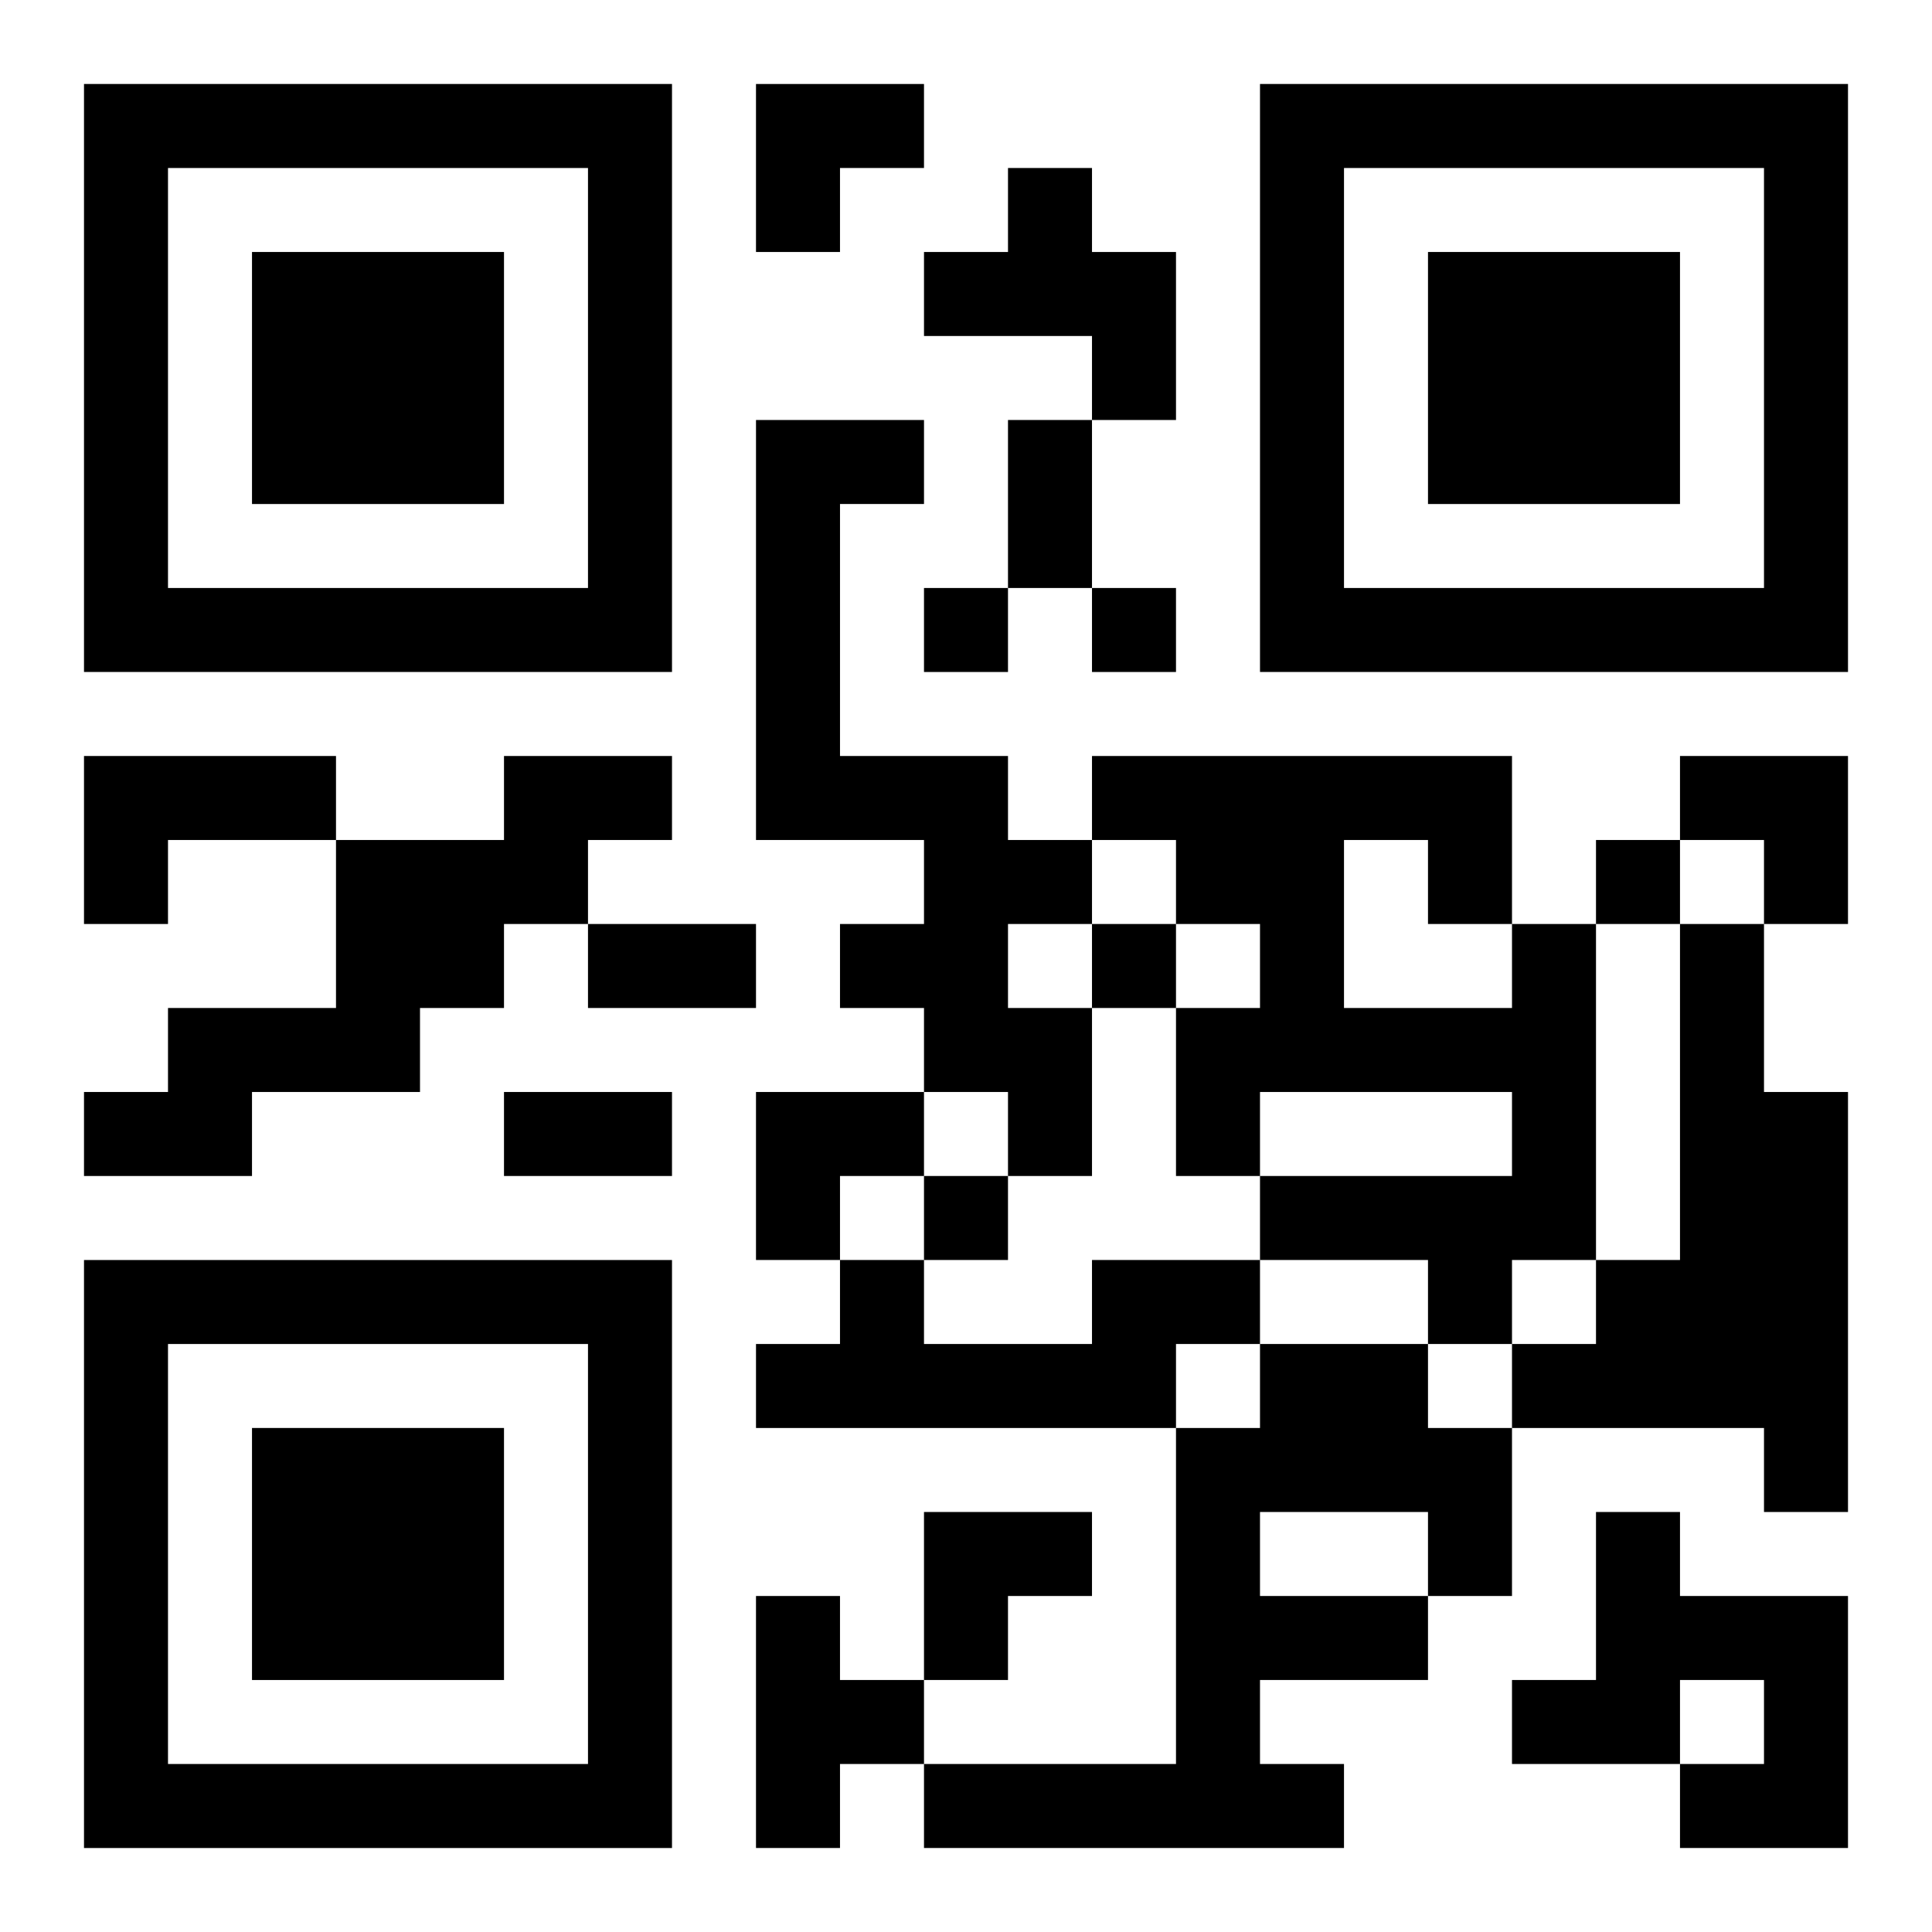
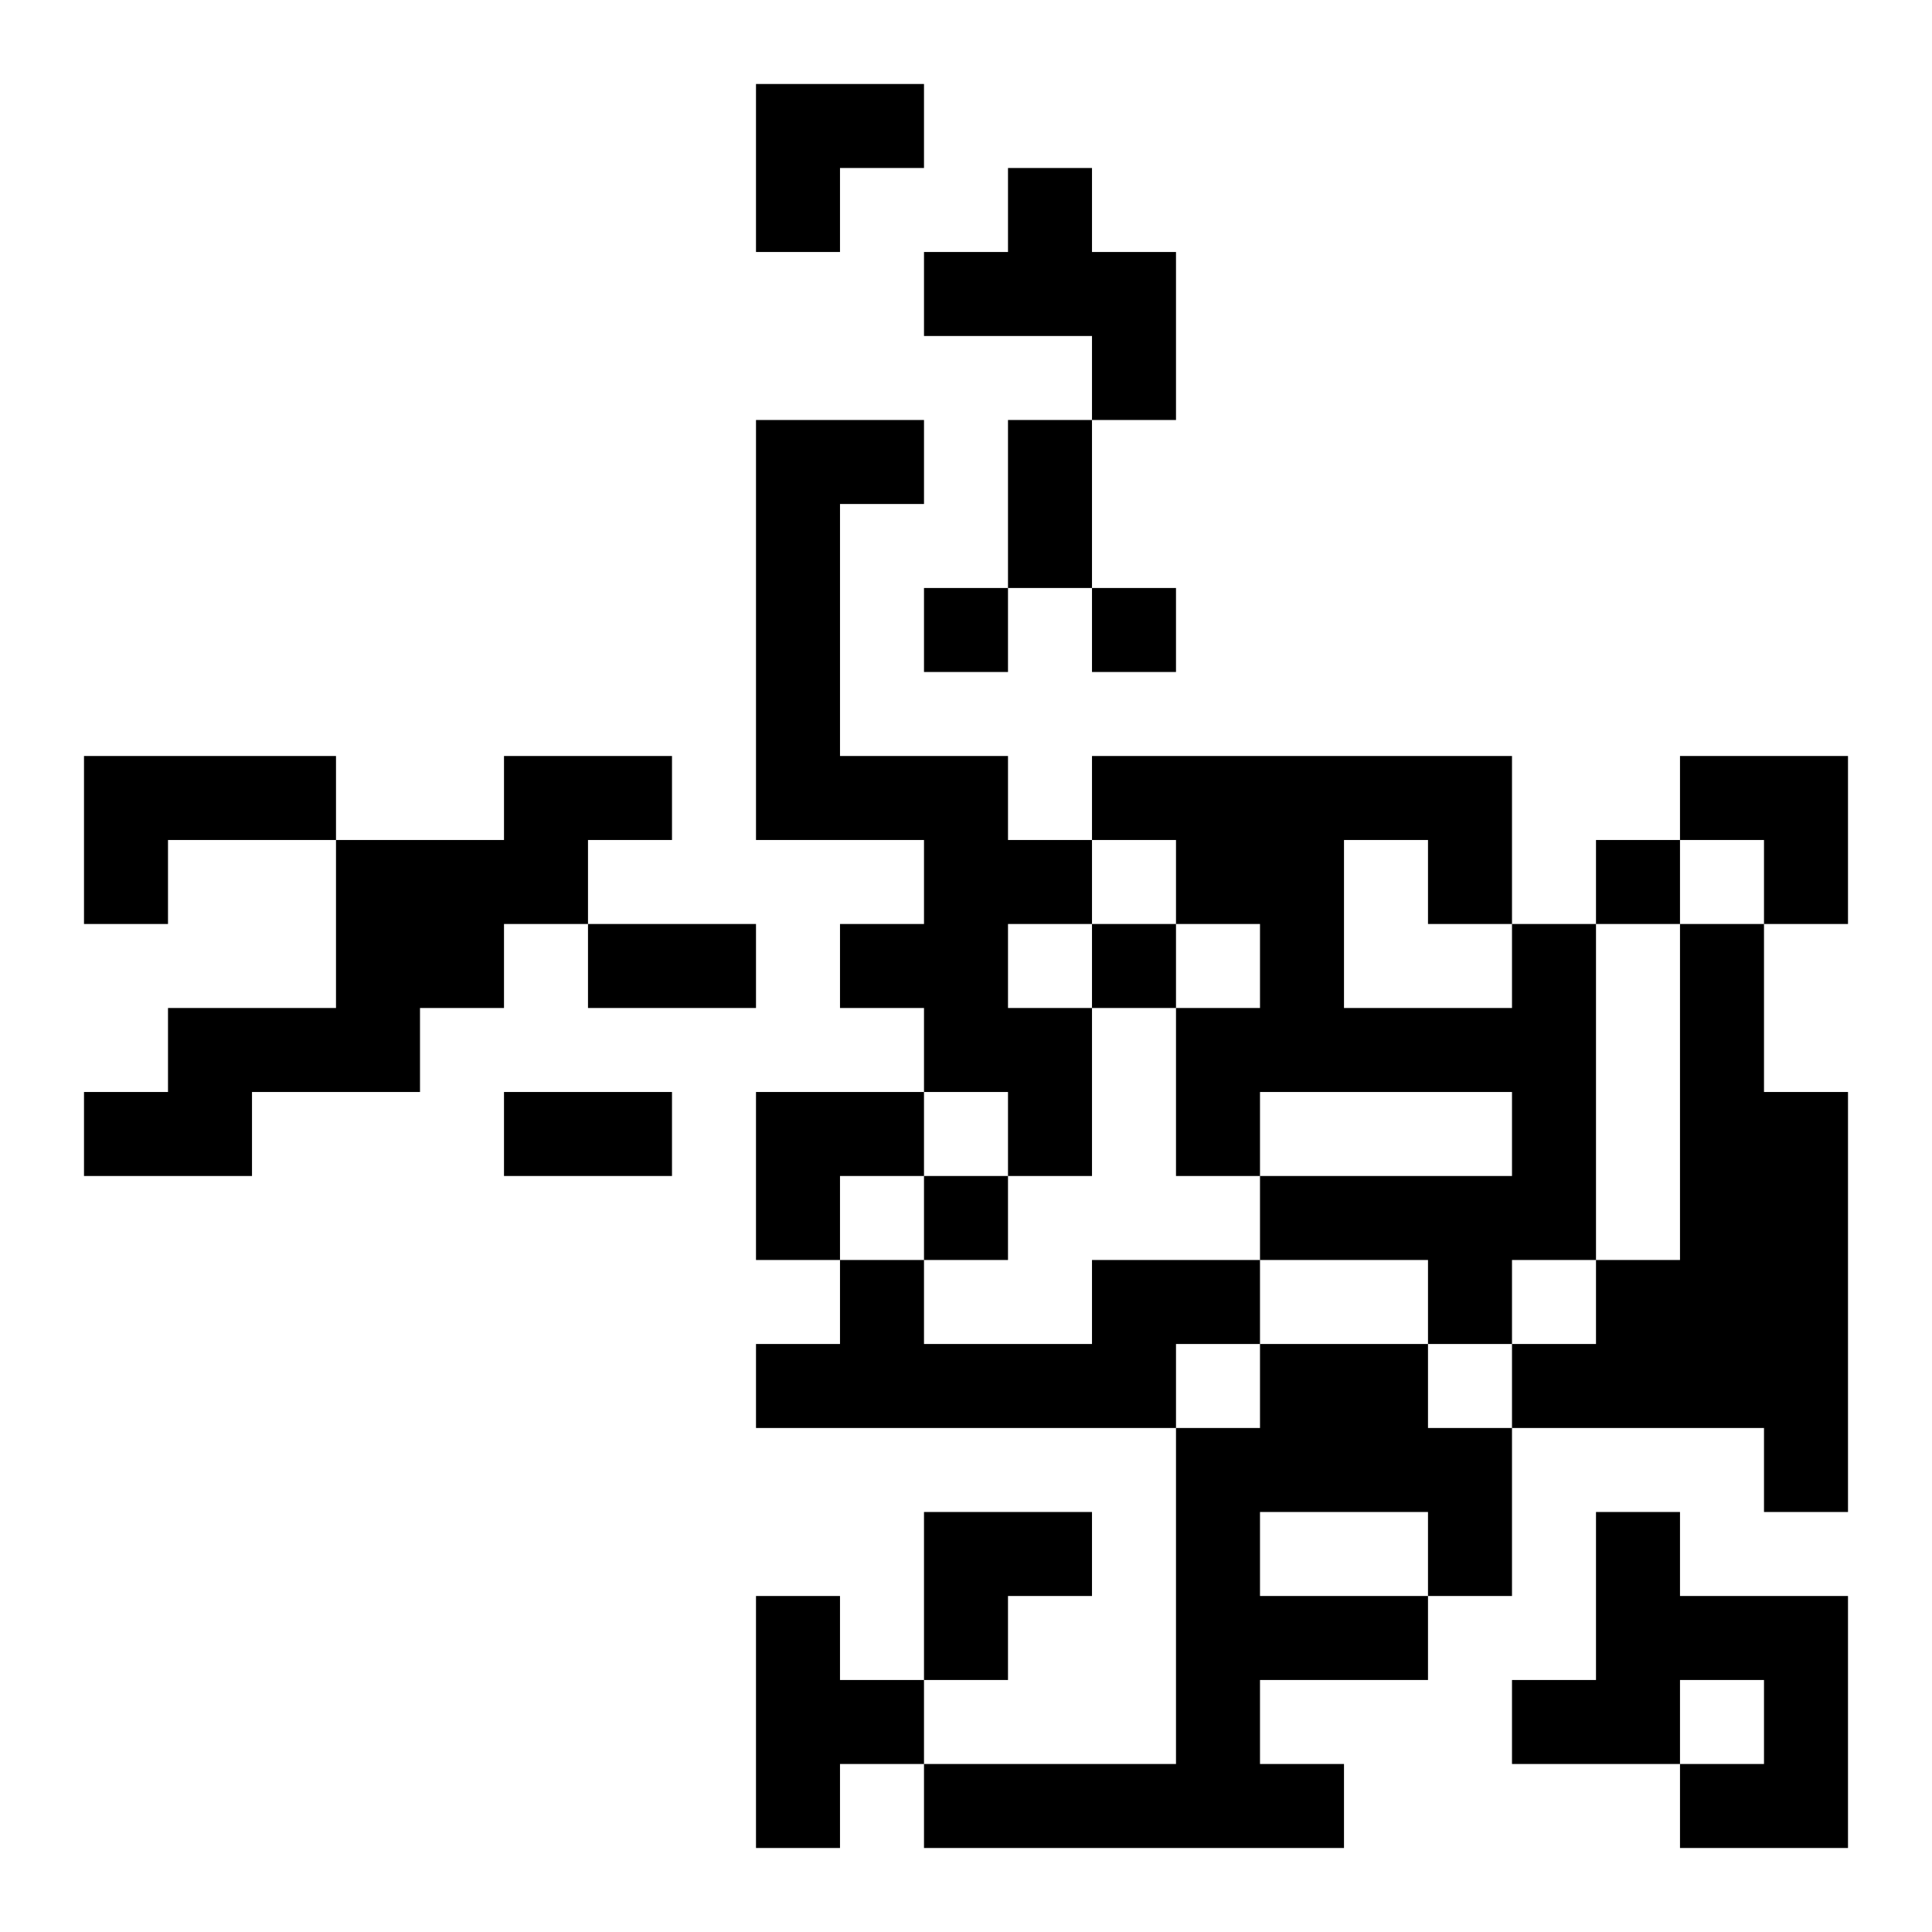
<svg xmlns="http://www.w3.org/2000/svg" xmlns:xlink="http://www.w3.org/1999/xlink" width="250" height="250" baseProfile="full" version="1.1" viewBox="-1 -1 23 23">
  <symbol id="a">
-     <path d="m0 7v7h7v-7h-7zm1 1h5v5h-5v-5zm1 1v3h3v-3h-3z" />
-   </symbol>
+     </symbol>
  <use y="-7" xlink:href="#a" />
  <use y="7" xlink:href="#a" />
  <use x="14" y="-7" xlink:href="#a" />
  <path d="m11 1h1v1h1v2h-1v-1h-2v-1h1v-1m-3 3h2v1h-1v3h2v1h1v1h-1v1h1v2h-1v-1h-1v-1h-1v-1h1v-1h-2v-5m-8 4h3v1h-2v1h-1v-2m5 0h2v1h-1v1h-1v1h-1v1h-2v1h-2v-1h1v-1h2v-2h2v-1m12 2h1v4h-1v1h-1v-1h-2v-1h3v-1h-3v1h-1v-2h1v-1h-1v-1h-1v-1h5v2m-2-1v2h2v-1h-1v-1h-1m4 1h1v2h1v5h-1v-1h-3v-1h1v-1h1v-4m-7 4h2v1h-1v1h-5v-1h1v-1h1v1h2v-1m2 1h2v1h1v2h-1v1h-2v1h1v1h-5v-1h3v-4h1v-1m0 2v1h2v-1h-2m4 0h1v1h2v3h-2v-1h1v-1h-1v1h-2v-1h1v-2m-10 1h1v1h1v1h-1v1h-1v-3m2-12v1h1v-1h-1m2 0v1h1v-1h-1m6 3v1h1v-1h-1m-6 1v1h1v-1h-1m-2 3v1h1v-1h-1m1-9h1v2h-1v-2m-5 6h2v1h-2v-1m-1 2h2v1h-2v-1m3-12h2v1h-1v1h-1zm11 8h2v2h-1v-1h-1zm-11 4h2v1h-1v1h-1zm2 5h2v1h-1v1h-1z" />
</svg>